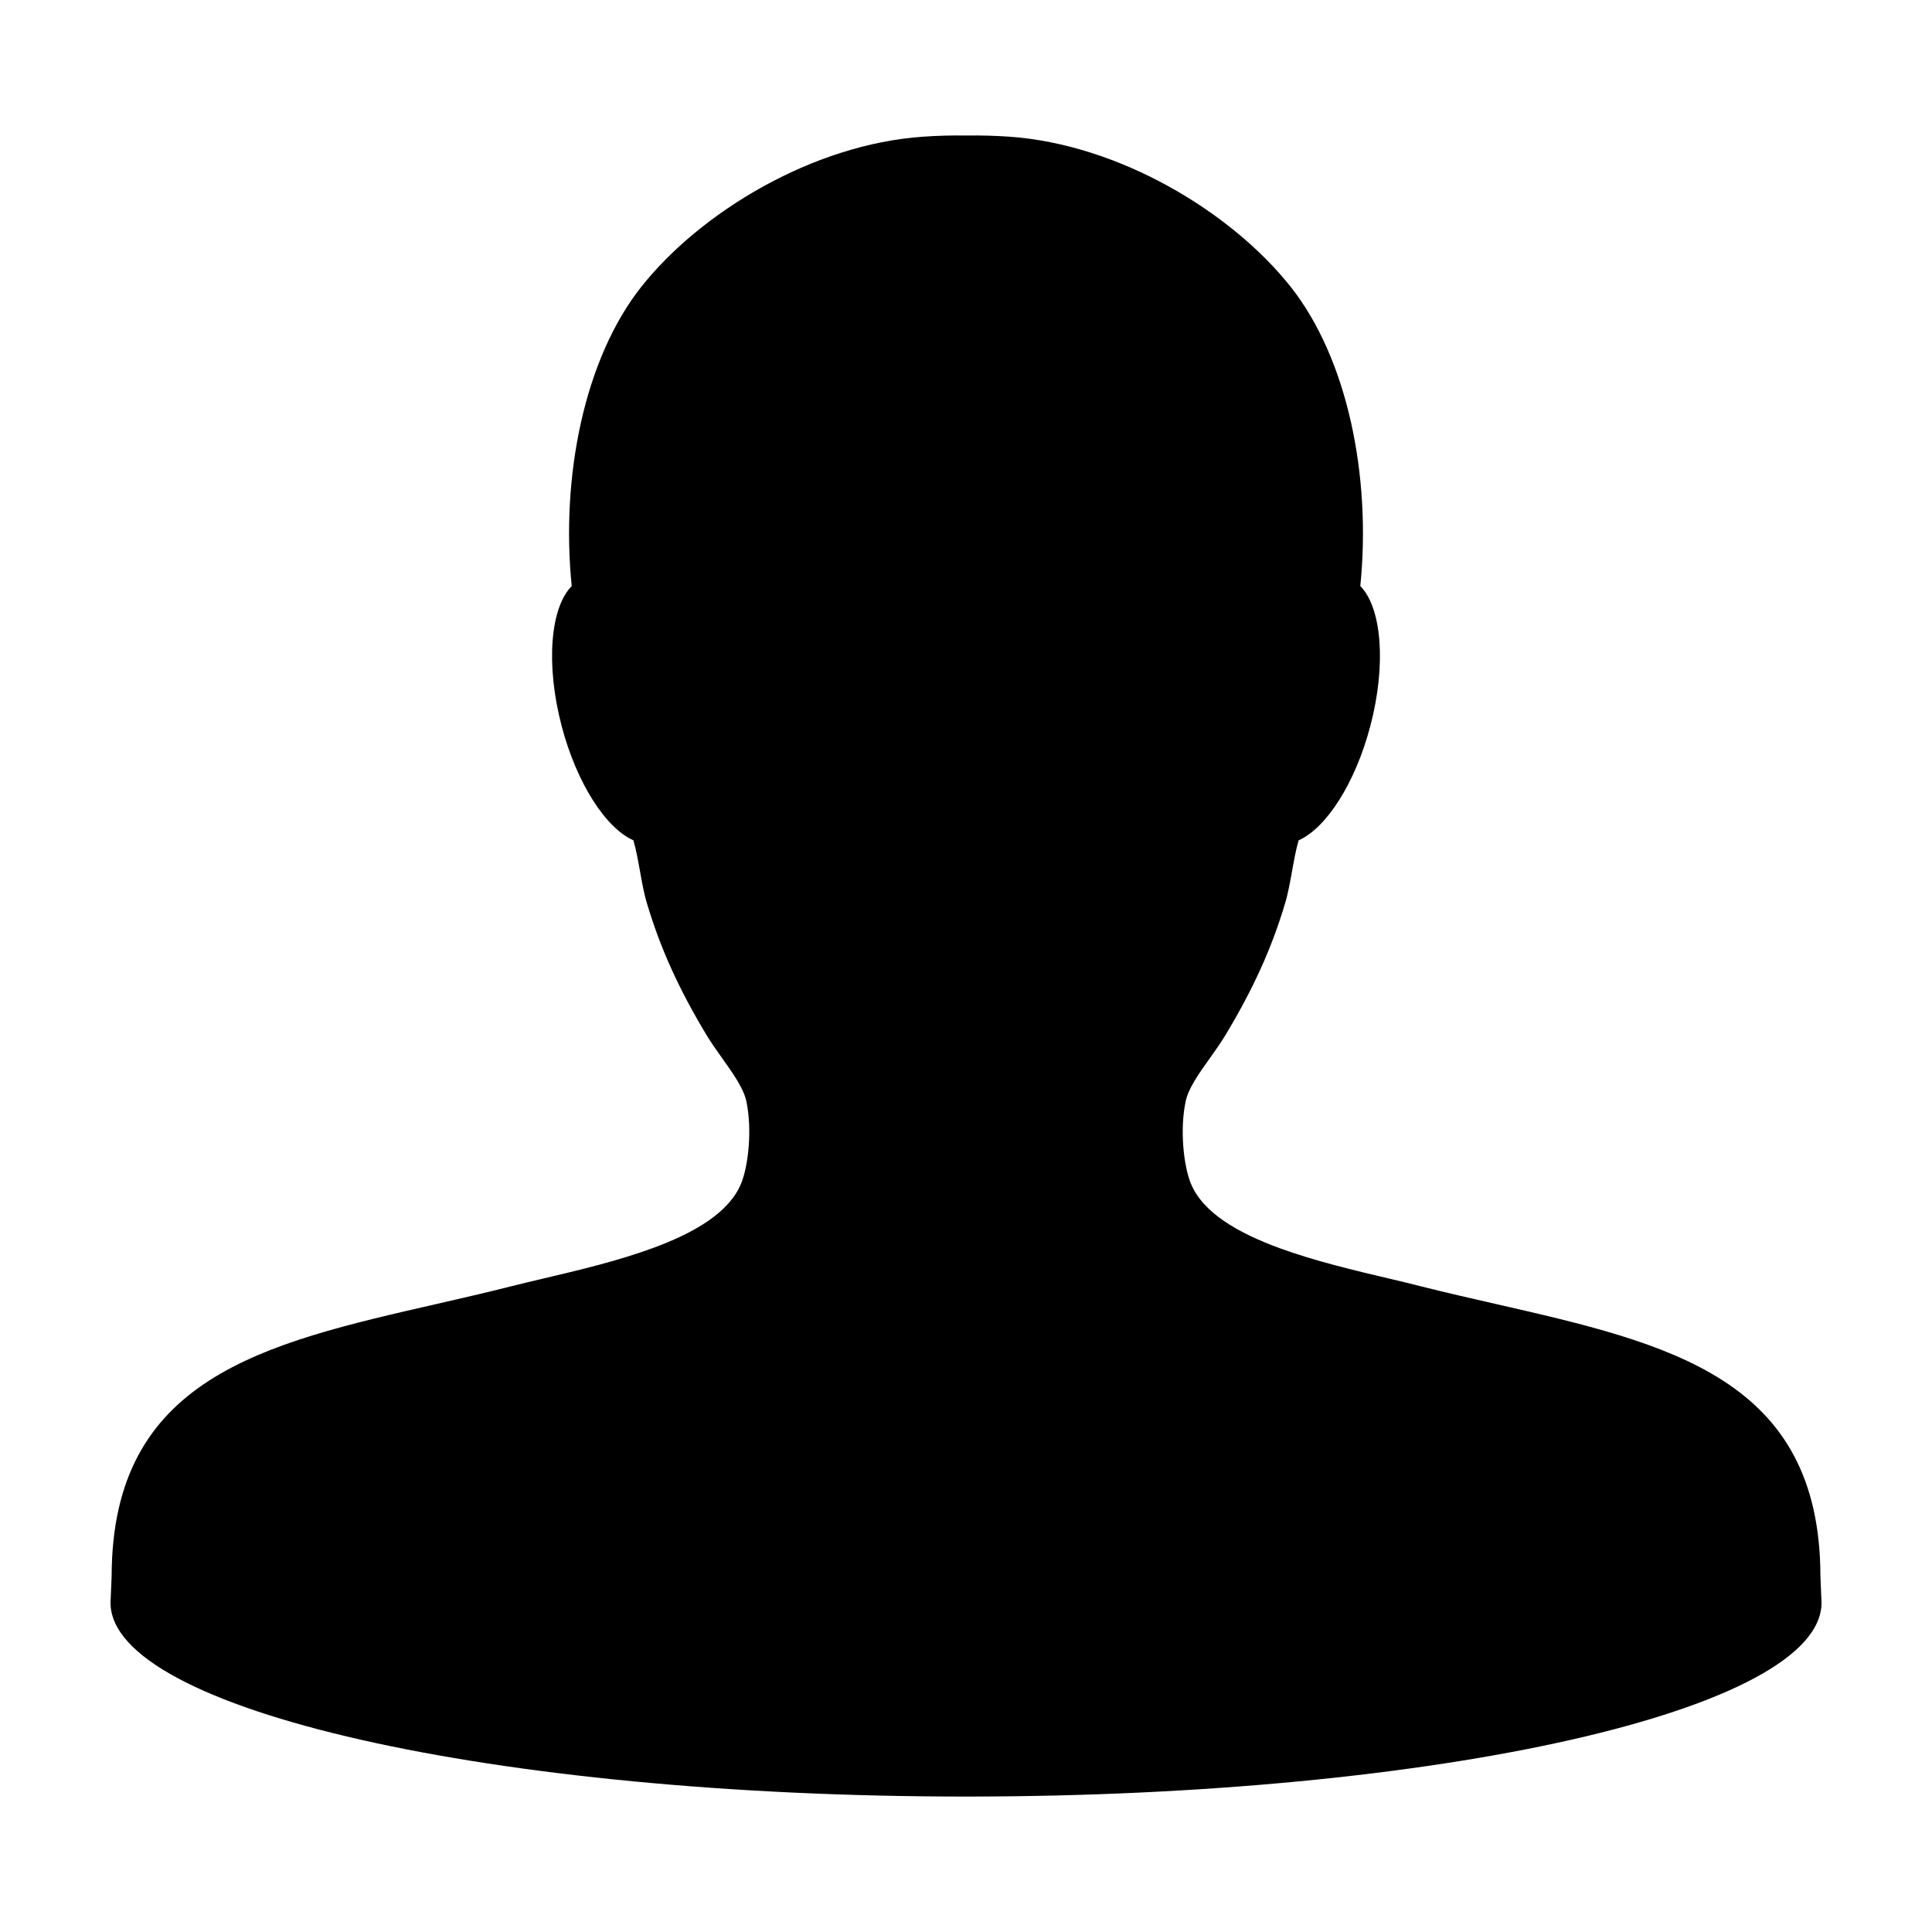
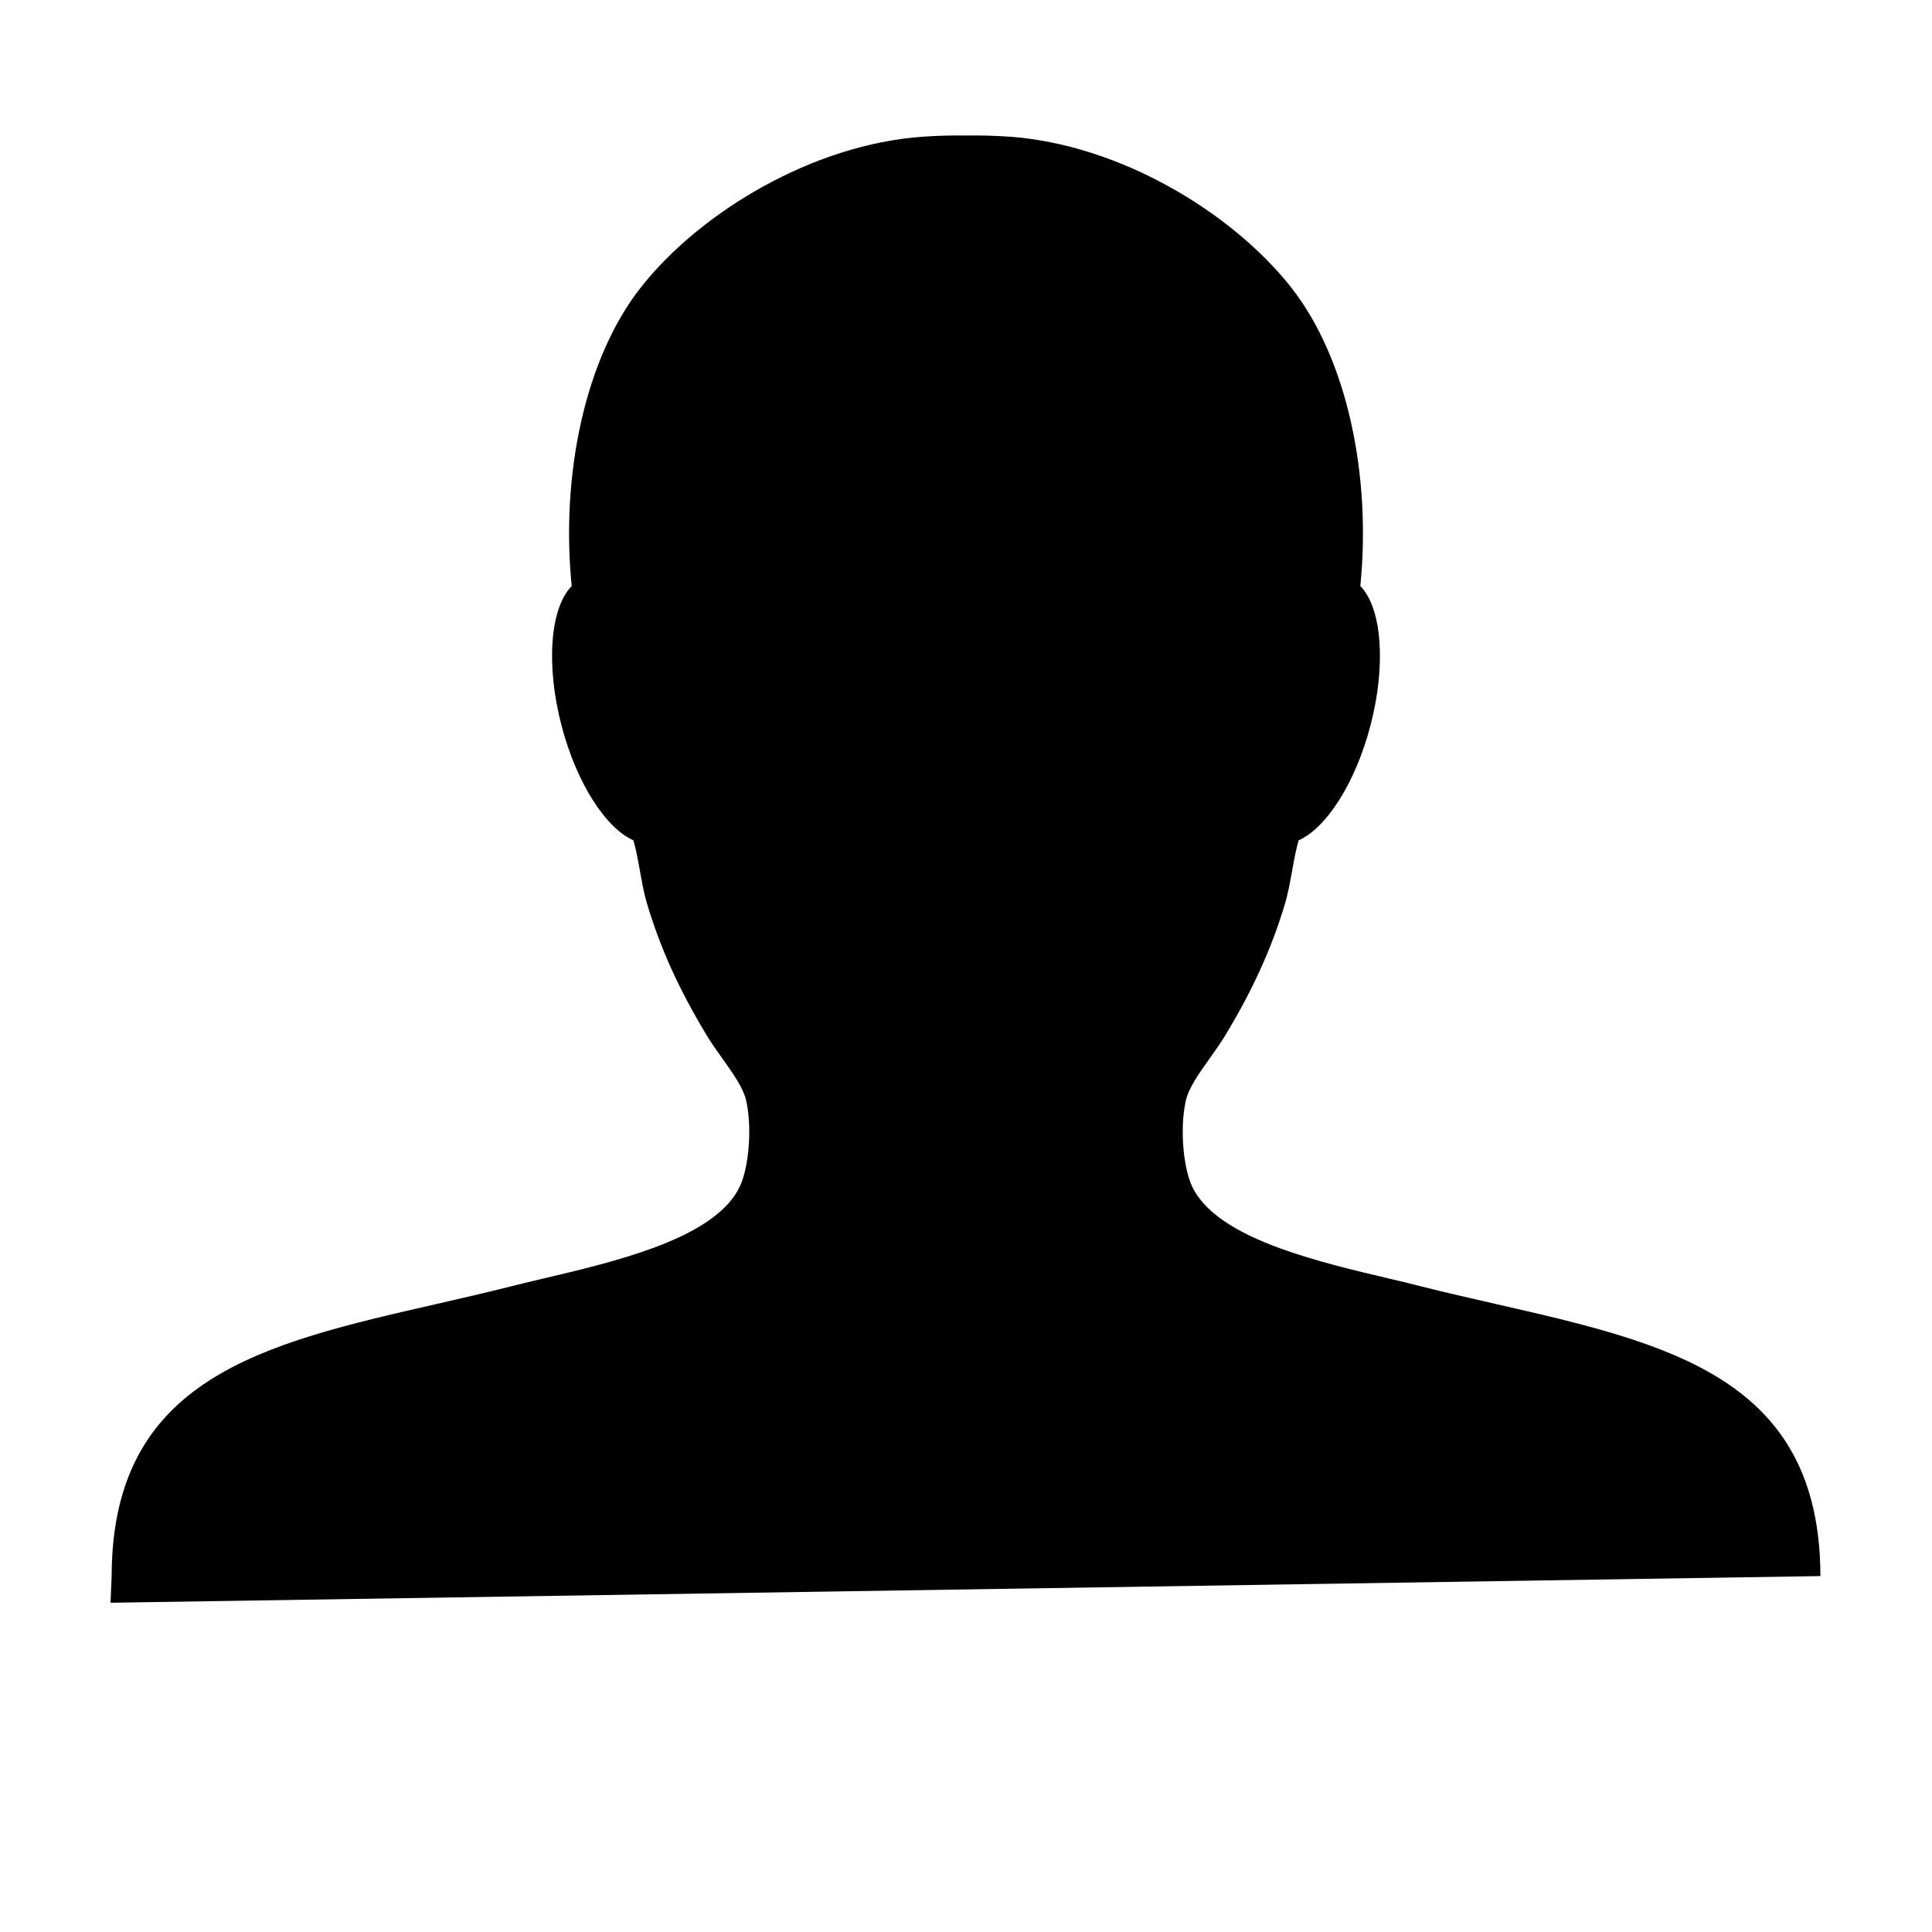
<svg xmlns="http://www.w3.org/2000/svg" fill="#000000" width="800px" height="800px" version="1.1" viewBox="144 144 512 512">
-   <path d="m626.43 561.68c-0.105-52.477-40.039-61.609-86.055-72.117-6.516-1.5-13.09-2.973-19.625-4.629-2.578-0.68-5.426-1.34-8.41-2.047-9.477-2.231-19.984-4.727-29.211-8.102-11.148-4.09-20.41-9.438-23.562-17.195-1.891-4.641-2.941-14.242-1.355-21.723 0.707-3.402 3.41-7.246 6.555-11.637 1.441-2.016 2.883-4.09 4.031-5.981 7.297-12.16 12.152-22.816 15.684-34.586 0.871-2.856 1.406-5.941 1.949-8.922 0.508-2.805 0.984-5.531 1.723-8.051 7.273-3.211 15.023-15.086 19.027-30.41 4.273-16.309 2.934-31.309-2.684-36.969 2.934-29.07-3.371-60.25-18.465-79.32-15.695-19.793-45.418-37.766-74.676-39.781-3.824-0.258-7.617-0.352-11.355-0.297-3.75-0.055-7.535 0.039-11.359 0.309-29.258 2.004-58.98 19.977-74.68 39.77-15.094 19.07-21.387 50.25-18.453 79.328-5.637 5.656-6.953 20.656-2.695 36.969 4 15.324 11.758 27.188 19.039 30.398 0.734 2.527 1.223 5.246 1.727 8.051 0.535 2.984 1.066 6.074 1.949 8.934 3.535 11.758 8.367 22.426 15.68 34.578 1.137 1.891 2.578 3.961 4.031 5.984 3.141 4.394 5.84 8.227 6.555 11.637 1.578 7.465 0.523 17.074-1.367 21.715-3.16 7.758-12.398 13.125-23.547 17.207-9.23 3.387-19.734 5.871-29.211 8.102-3.004 0.719-5.84 1.367-8.418 2.035-6.523 1.656-13.098 3.148-19.613 4.648-46.02 10.508-85.949 19.613-86.055 72.102l-0.293 7.059c0 28.375 101.51 51.363 226.72 51.363 125.21 0.004 226.71-22.988 226.71-51.363z" />
+   <path d="m626.43 561.68c-0.105-52.477-40.039-61.609-86.055-72.117-6.516-1.5-13.09-2.973-19.625-4.629-2.578-0.68-5.426-1.34-8.41-2.047-9.477-2.231-19.984-4.727-29.211-8.102-11.148-4.09-20.41-9.438-23.562-17.195-1.891-4.641-2.941-14.242-1.355-21.723 0.707-3.402 3.41-7.246 6.555-11.637 1.441-2.016 2.883-4.09 4.031-5.981 7.297-12.16 12.152-22.816 15.684-34.586 0.871-2.856 1.406-5.941 1.949-8.922 0.508-2.805 0.984-5.531 1.723-8.051 7.273-3.211 15.023-15.086 19.027-30.41 4.273-16.309 2.934-31.309-2.684-36.969 2.934-29.07-3.371-60.25-18.465-79.32-15.695-19.793-45.418-37.766-74.676-39.781-3.824-0.258-7.617-0.352-11.355-0.297-3.75-0.055-7.535 0.039-11.359 0.309-29.258 2.004-58.98 19.977-74.68 39.77-15.094 19.07-21.387 50.25-18.453 79.328-5.637 5.656-6.953 20.656-2.695 36.969 4 15.324 11.758 27.188 19.039 30.398 0.734 2.527 1.223 5.246 1.727 8.051 0.535 2.984 1.066 6.074 1.949 8.934 3.535 11.758 8.367 22.426 15.68 34.578 1.137 1.891 2.578 3.961 4.031 5.984 3.141 4.394 5.84 8.227 6.555 11.637 1.578 7.465 0.523 17.074-1.367 21.715-3.16 7.758-12.398 13.125-23.547 17.207-9.23 3.387-19.734 5.871-29.211 8.102-3.004 0.719-5.84 1.367-8.418 2.035-6.523 1.656-13.098 3.148-19.613 4.648-46.02 10.508-85.949 19.613-86.055 72.102l-0.293 7.059z" />
</svg>